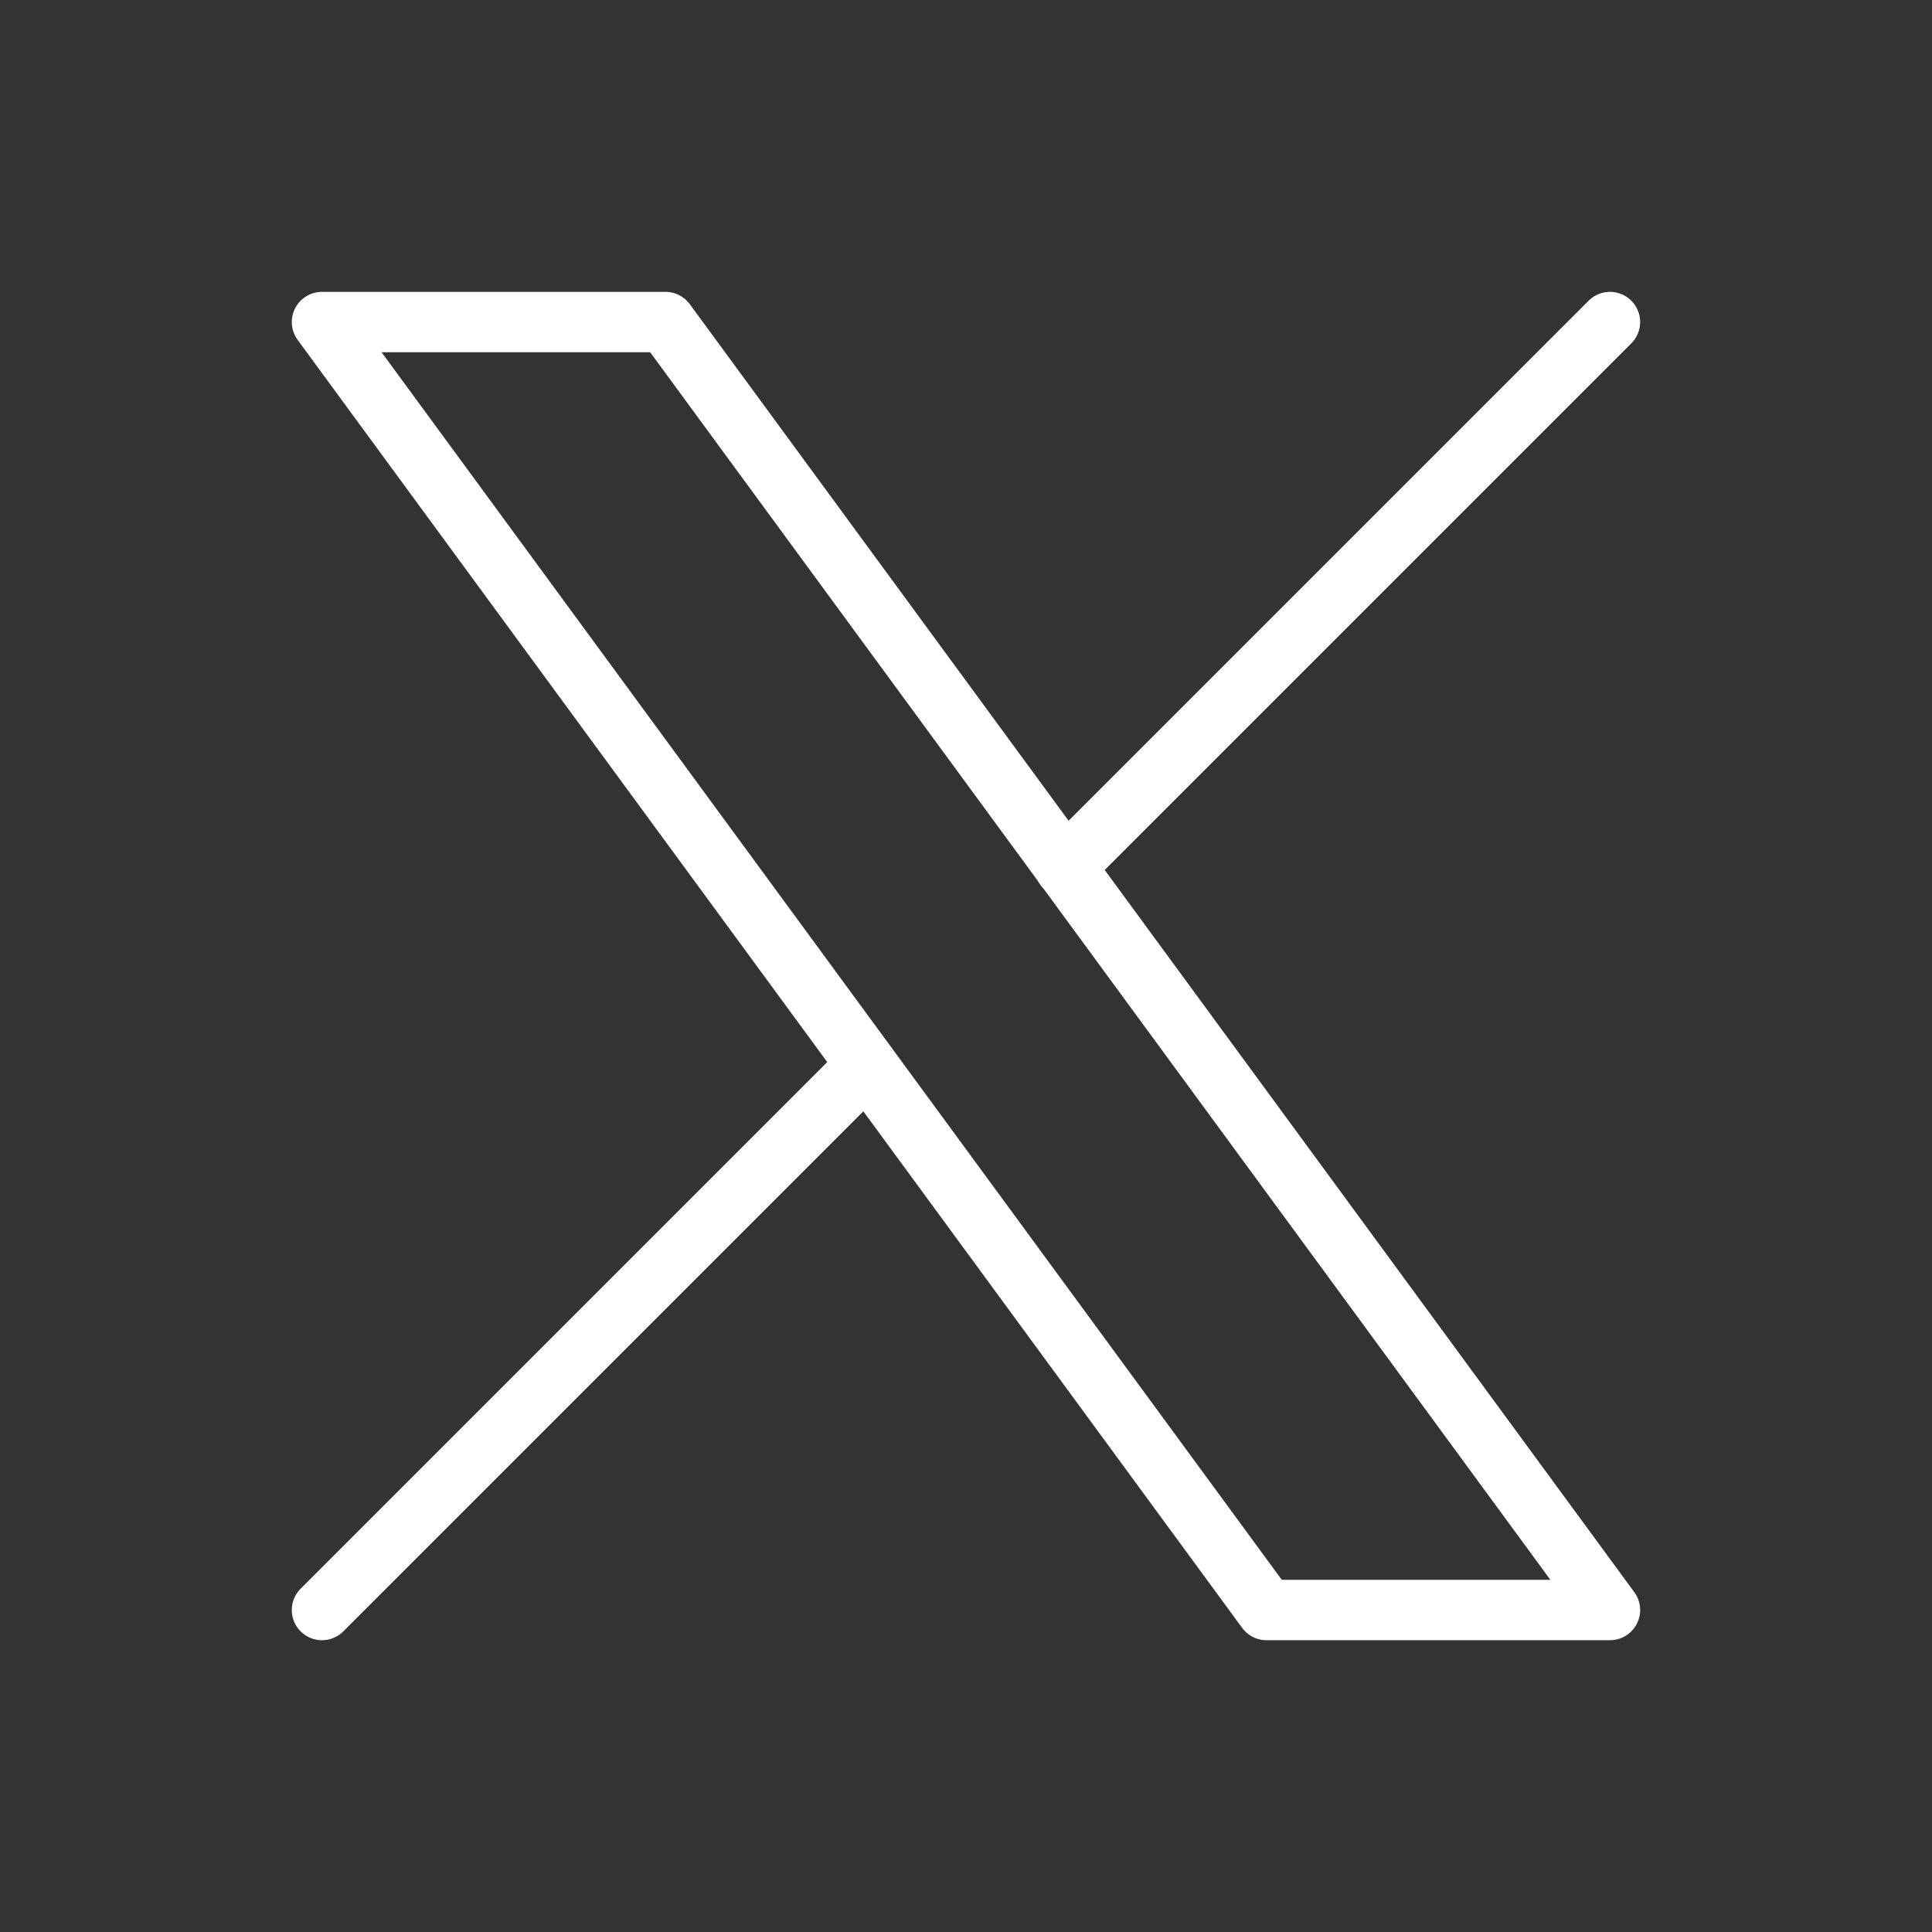
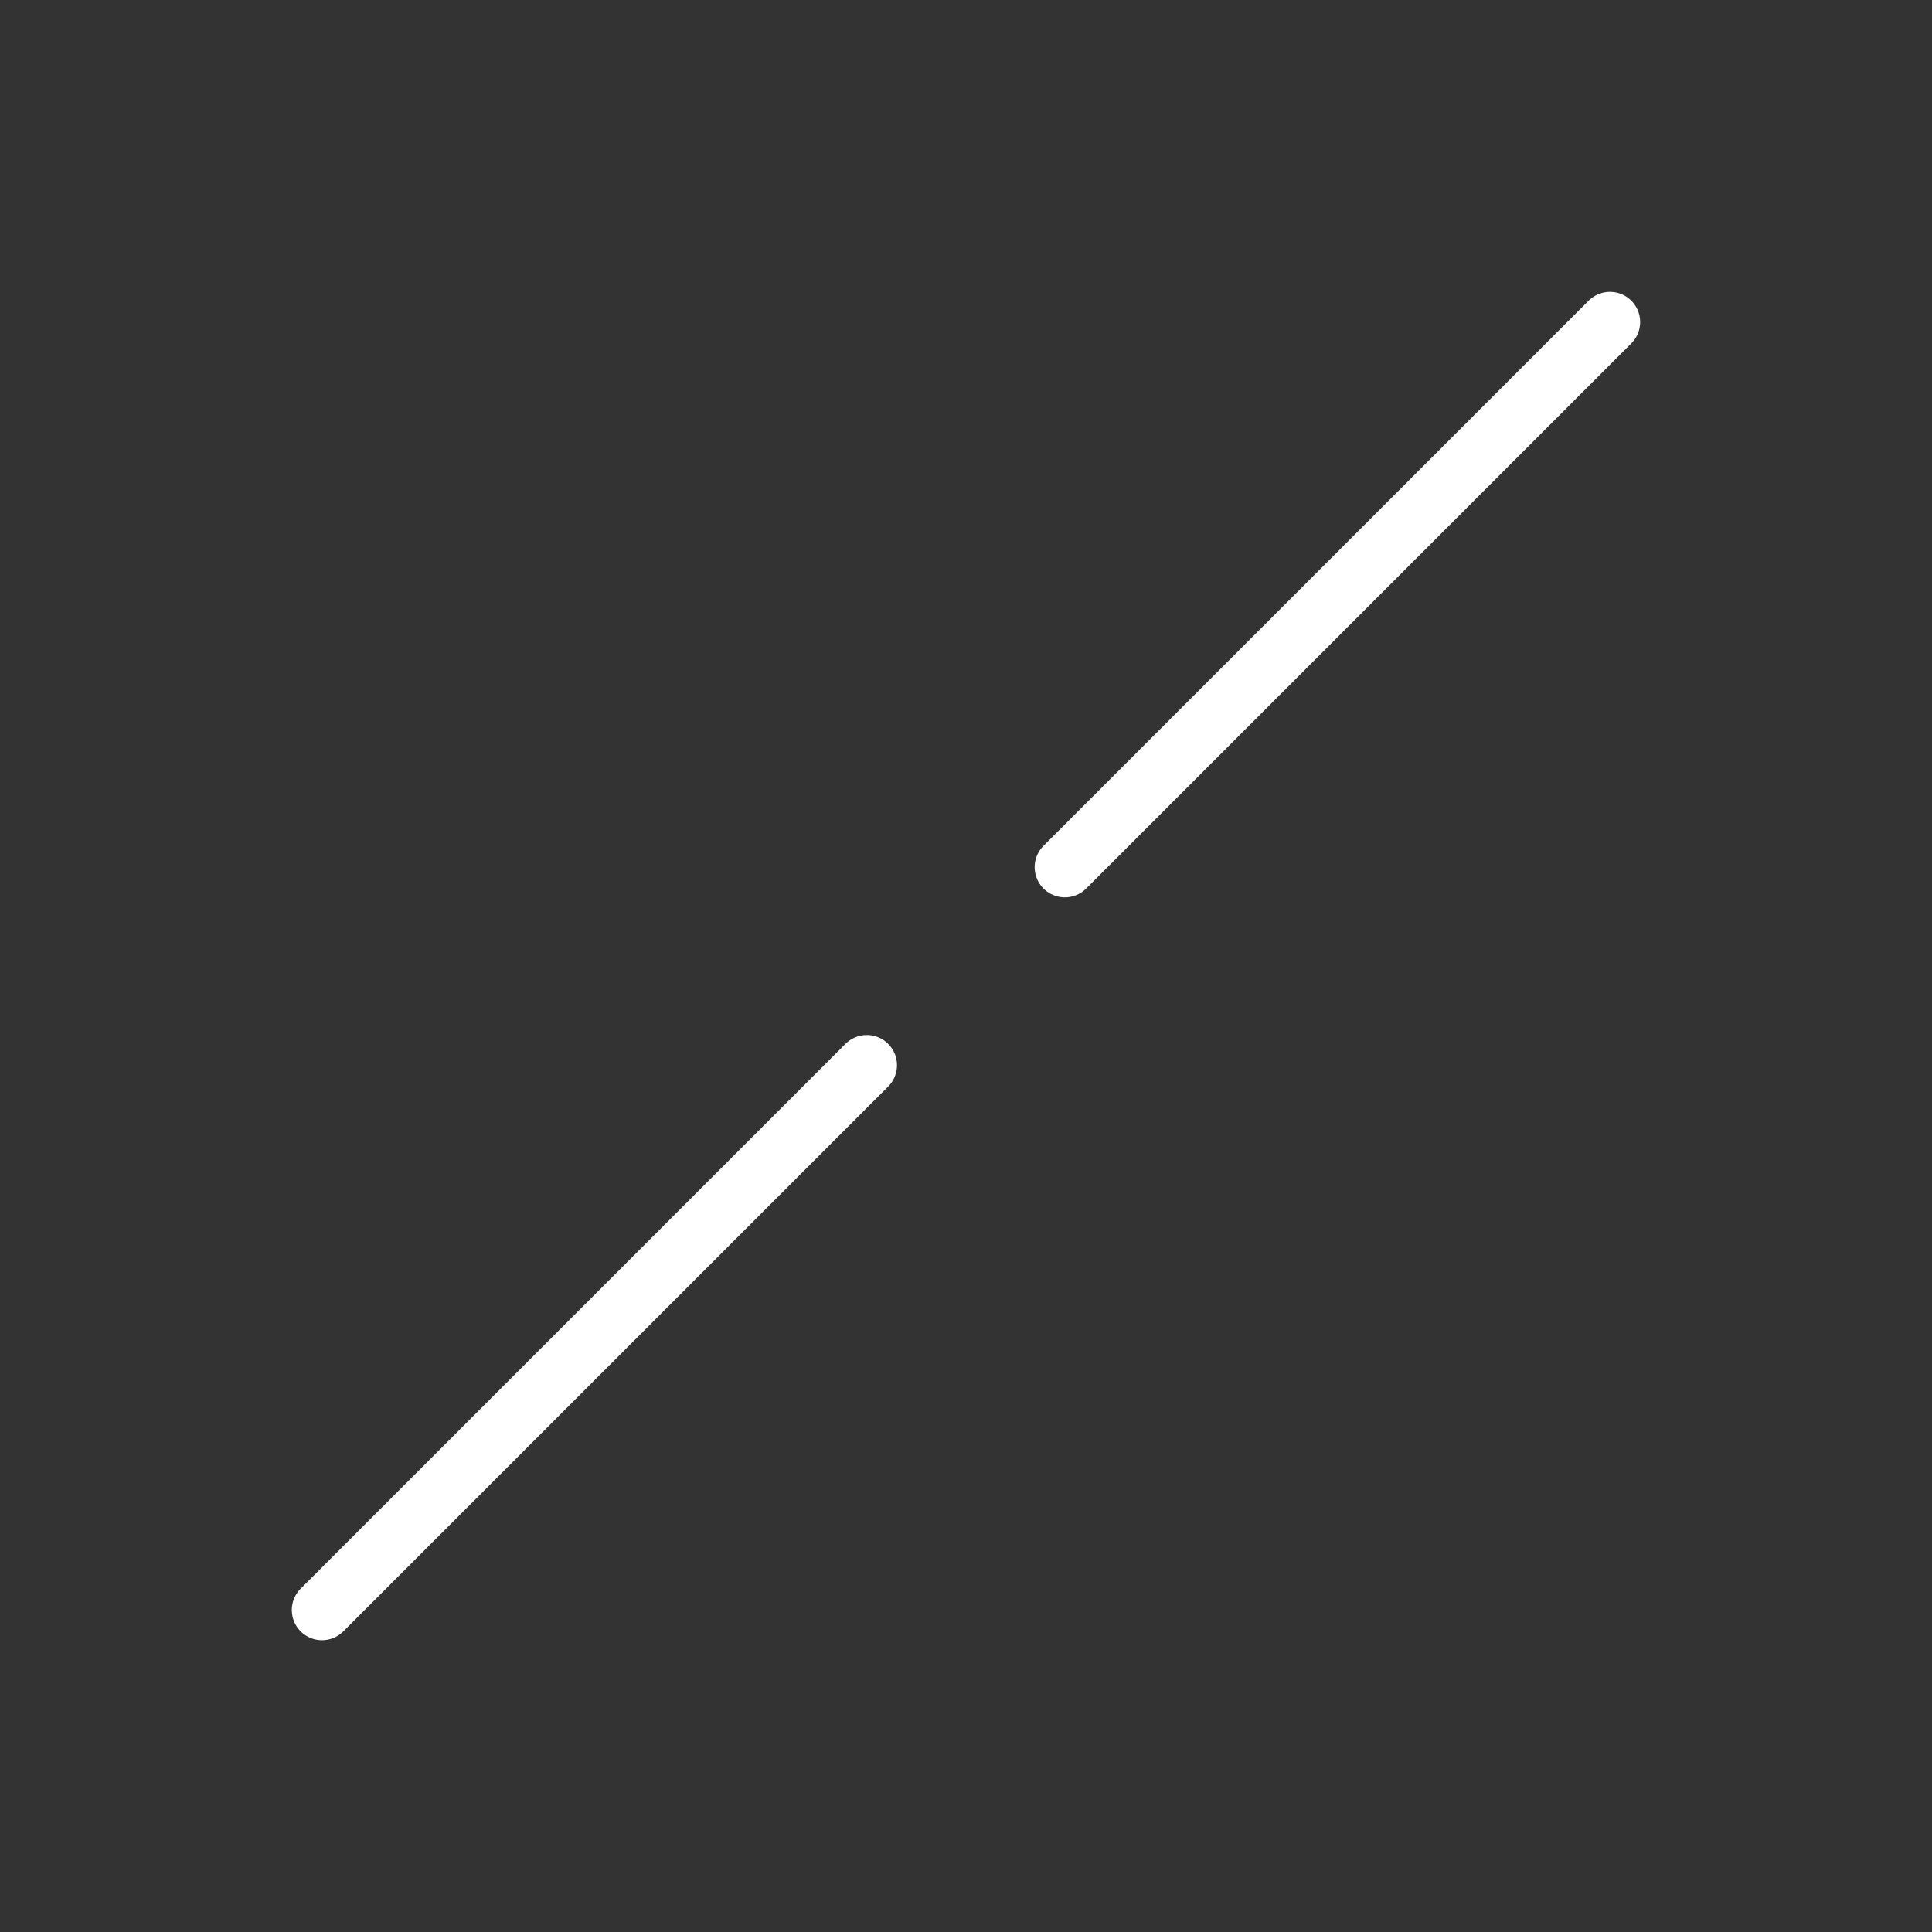
<svg xmlns="http://www.w3.org/2000/svg" width="32" height="32" viewBox="0 0 32 32" fill="none">
  <rect x="0" y="0" width="32" height="32" fill="#333333" stroke="none" />
-   <path d="M5.333 5.334L20.977 26.667H26.666L11.022 5.334H5.333Z" stroke="white" stroke-linecap="round" stroke-linejoin="round" />
  <path d="M5.333 26.667L14.357 17.643M17.637 14.363L26.666 5.334" stroke="white" stroke-linecap="round" stroke-linejoin="round" />
</svg>